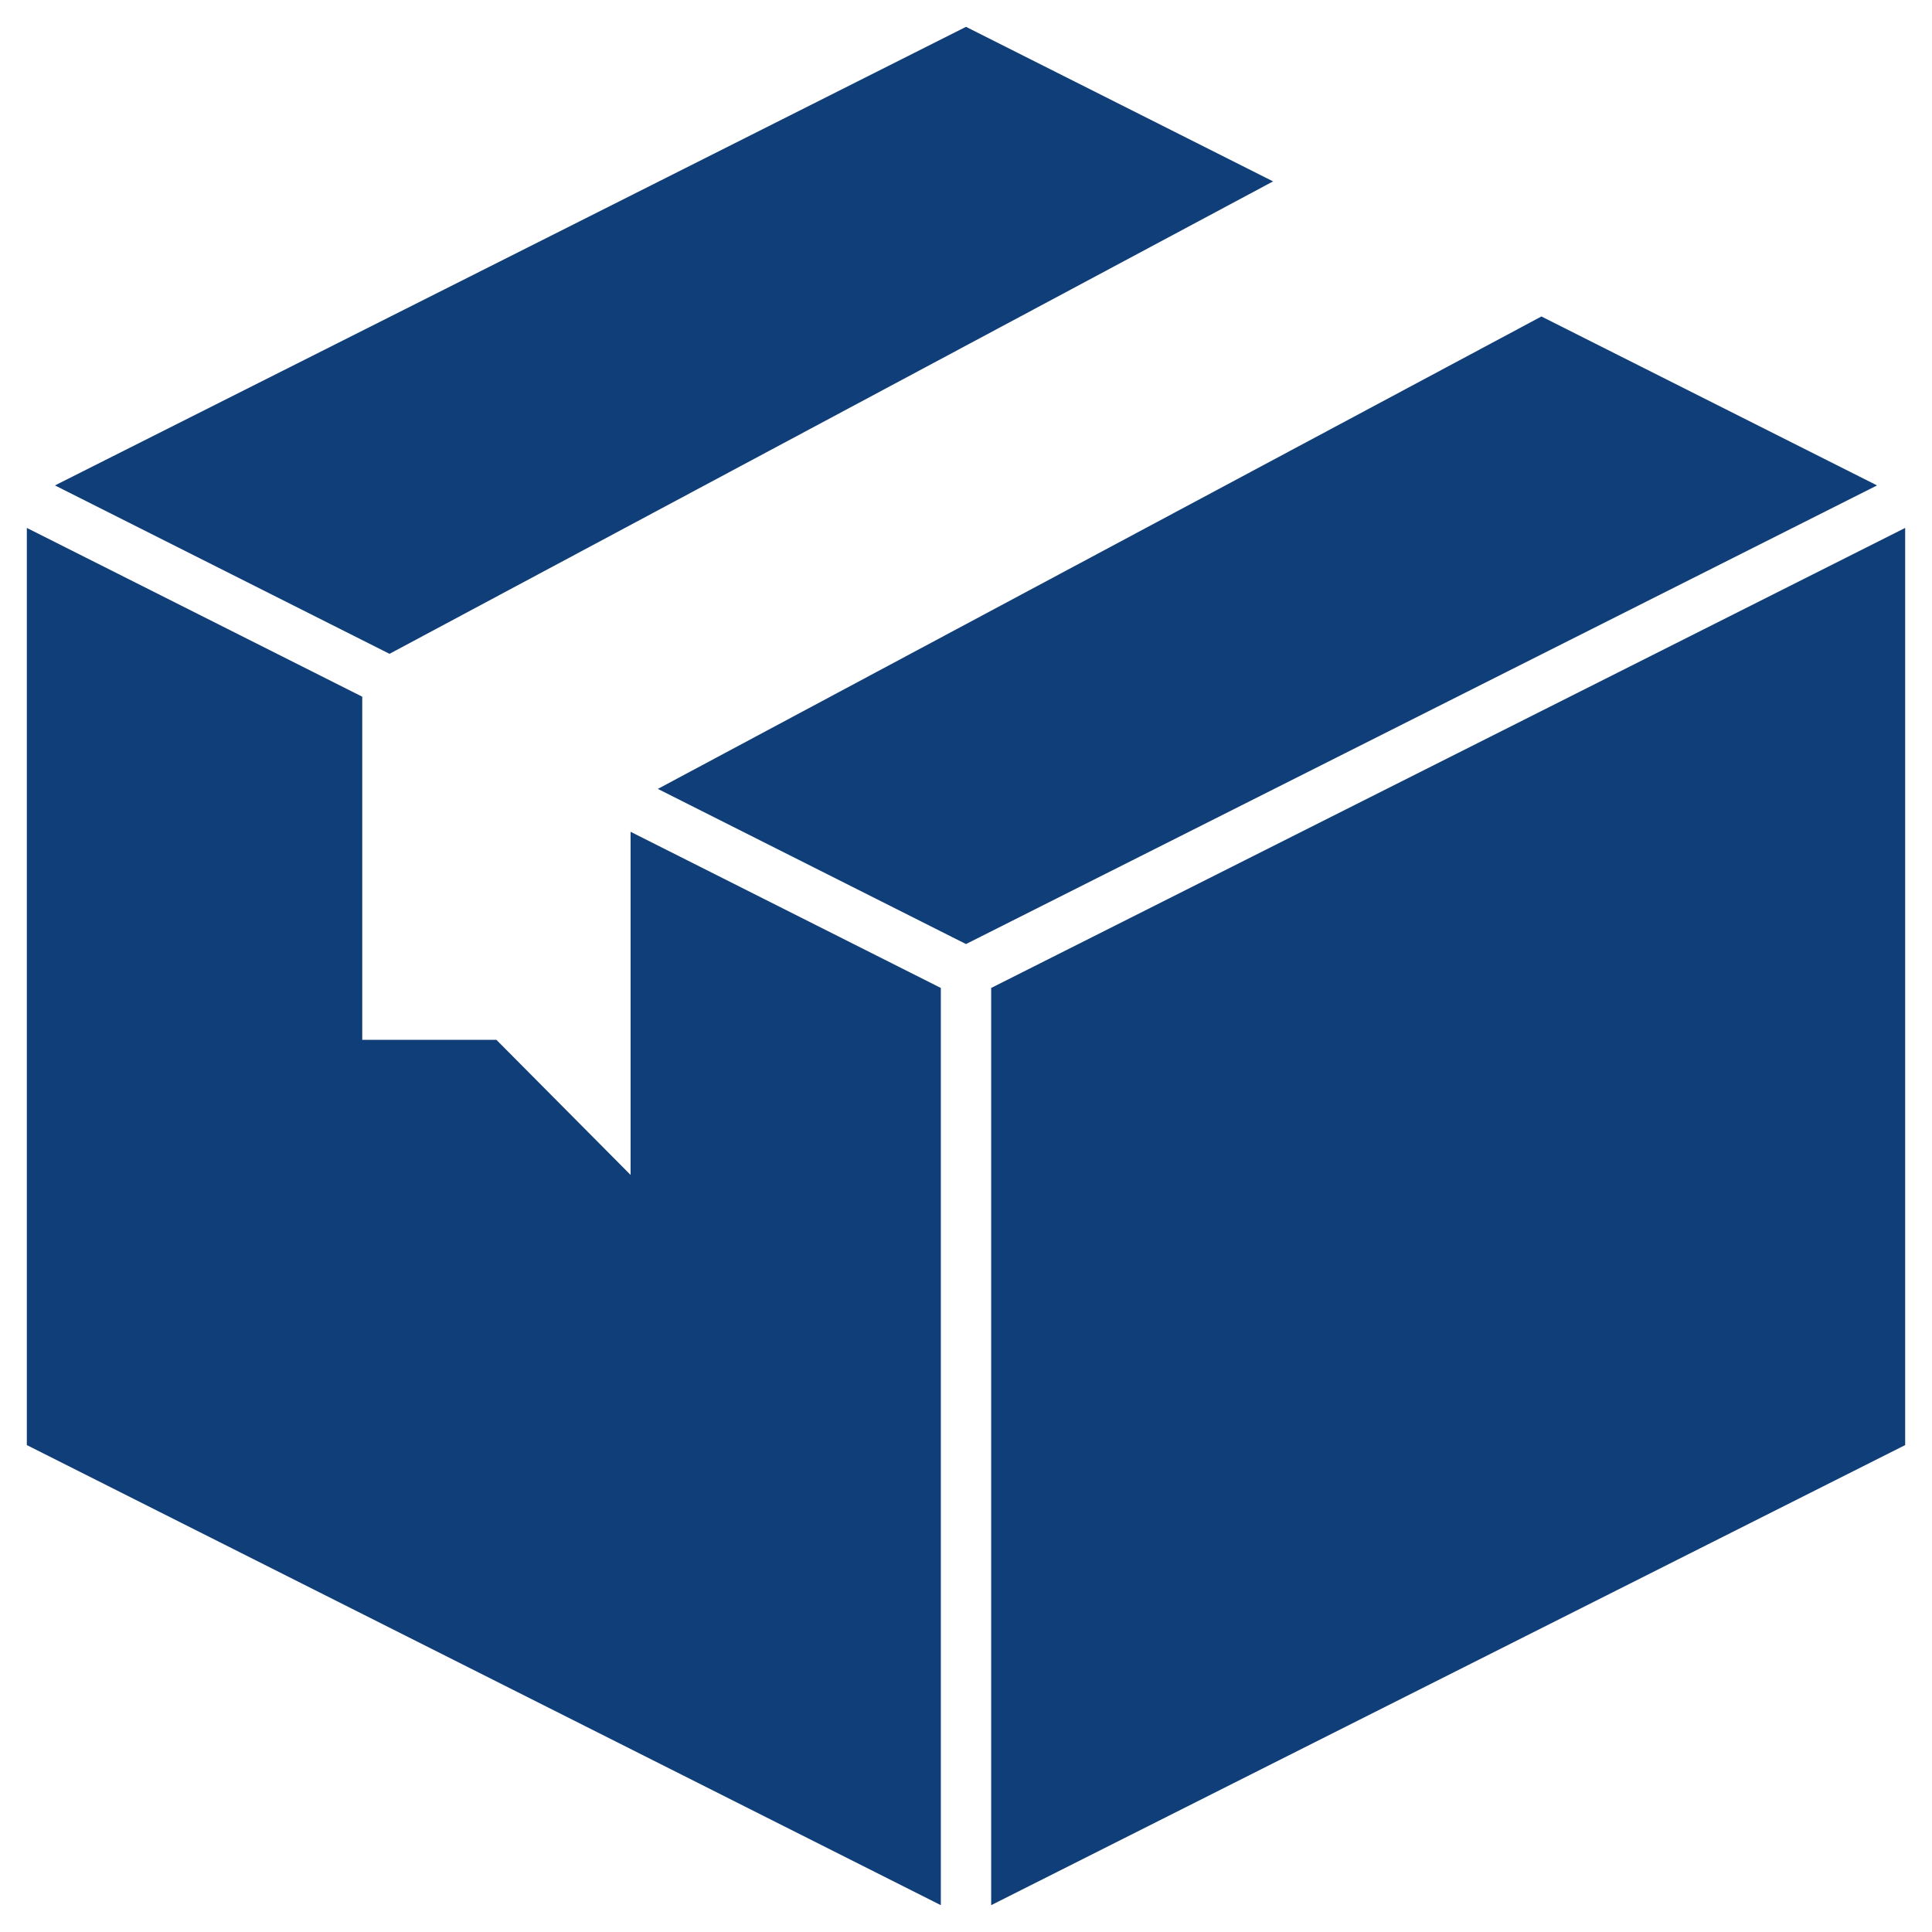
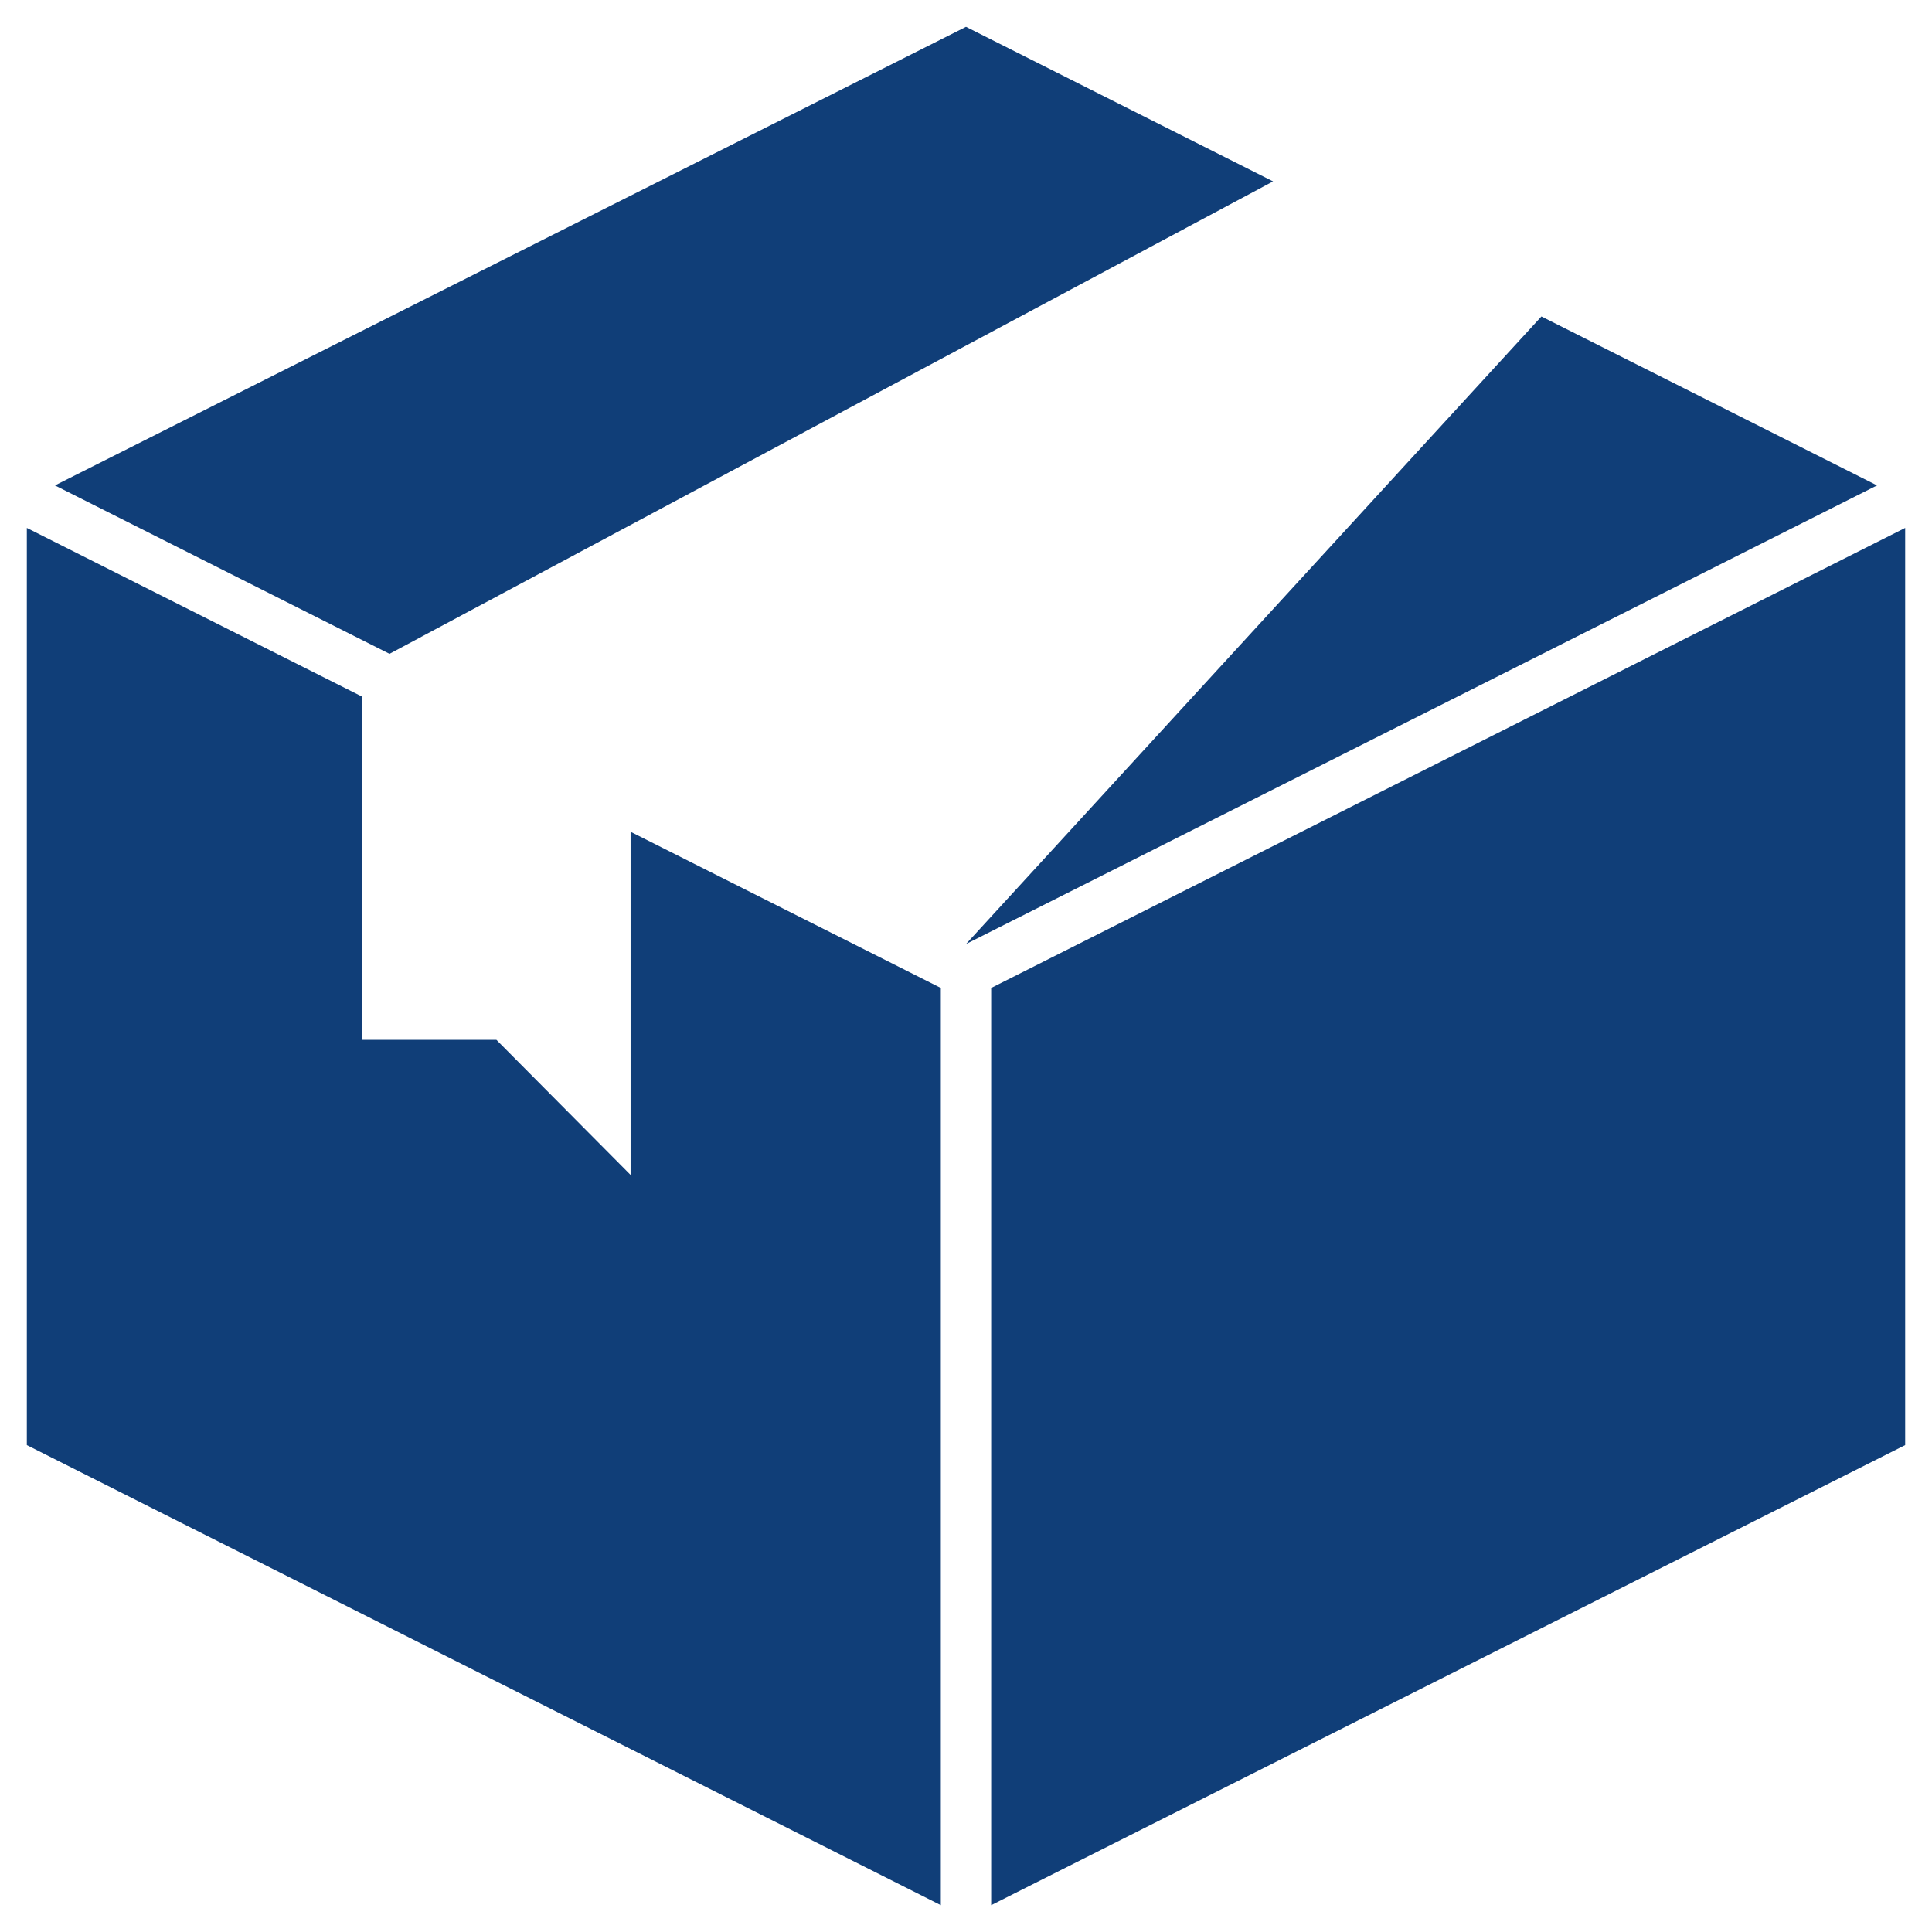
<svg xmlns="http://www.w3.org/2000/svg" width="36" height="36" viewBox="0 0 36 36" fill="none">
-   <path d="M7.258 12.183L23.722 3.38L18 0.5L1.024 9.045L7.258 12.183ZM28.722 5.897L12.258 14.7L18 17.591L34.976 9.045L28.722 5.897ZM17.531 18.409L11.75 15.499V21.893L9.25 19.376H6.75V12.982L0.5 9.837V26.927L17.531 35.5V18.409ZM18.469 18.409V35.5L35.5 26.927V9.837L18.469 18.409Z" fill="#103e78" />
+   <path d="M7.258 12.183L23.722 3.38L18 0.5L1.024 9.045L7.258 12.183ZM28.722 5.897L18 17.591L34.976 9.045L28.722 5.897ZM17.531 18.409L11.75 15.499V21.893L9.25 19.376H6.75V12.982L0.5 9.837V26.927L17.531 35.5V18.409ZM18.469 18.409V35.5L35.5 26.927V9.837L18.469 18.409Z" fill="#103e78" />
</svg>